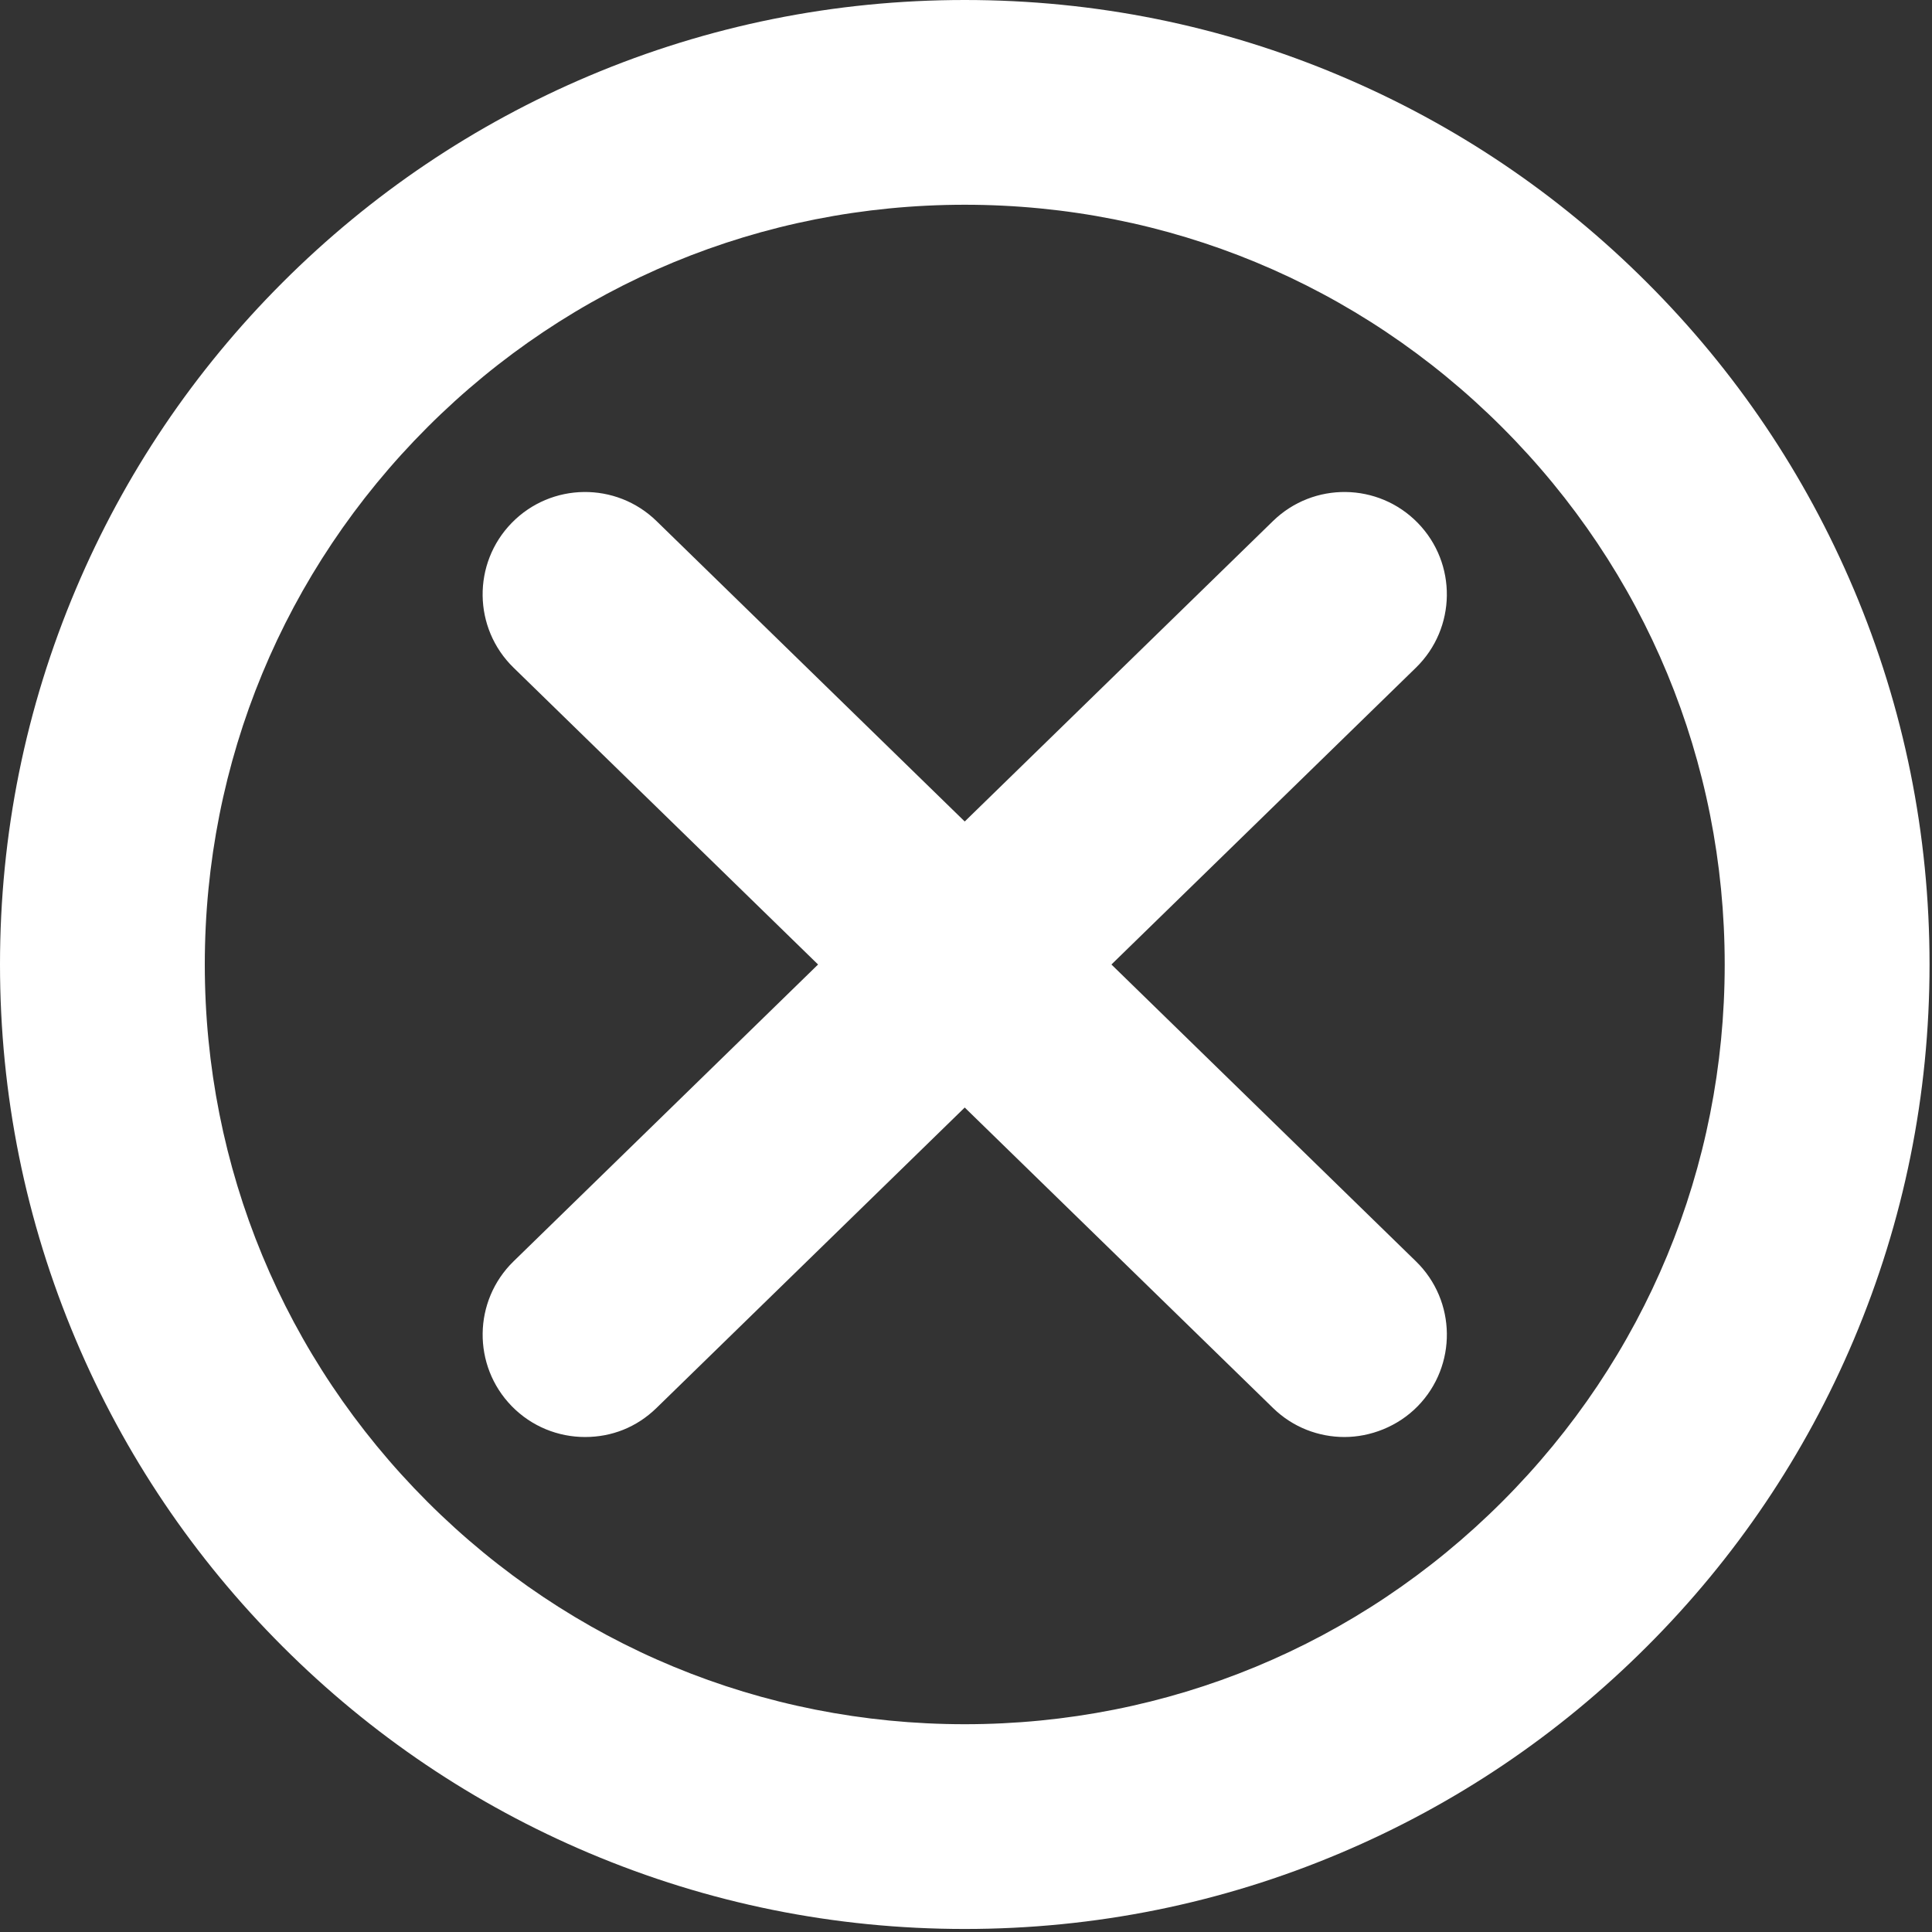
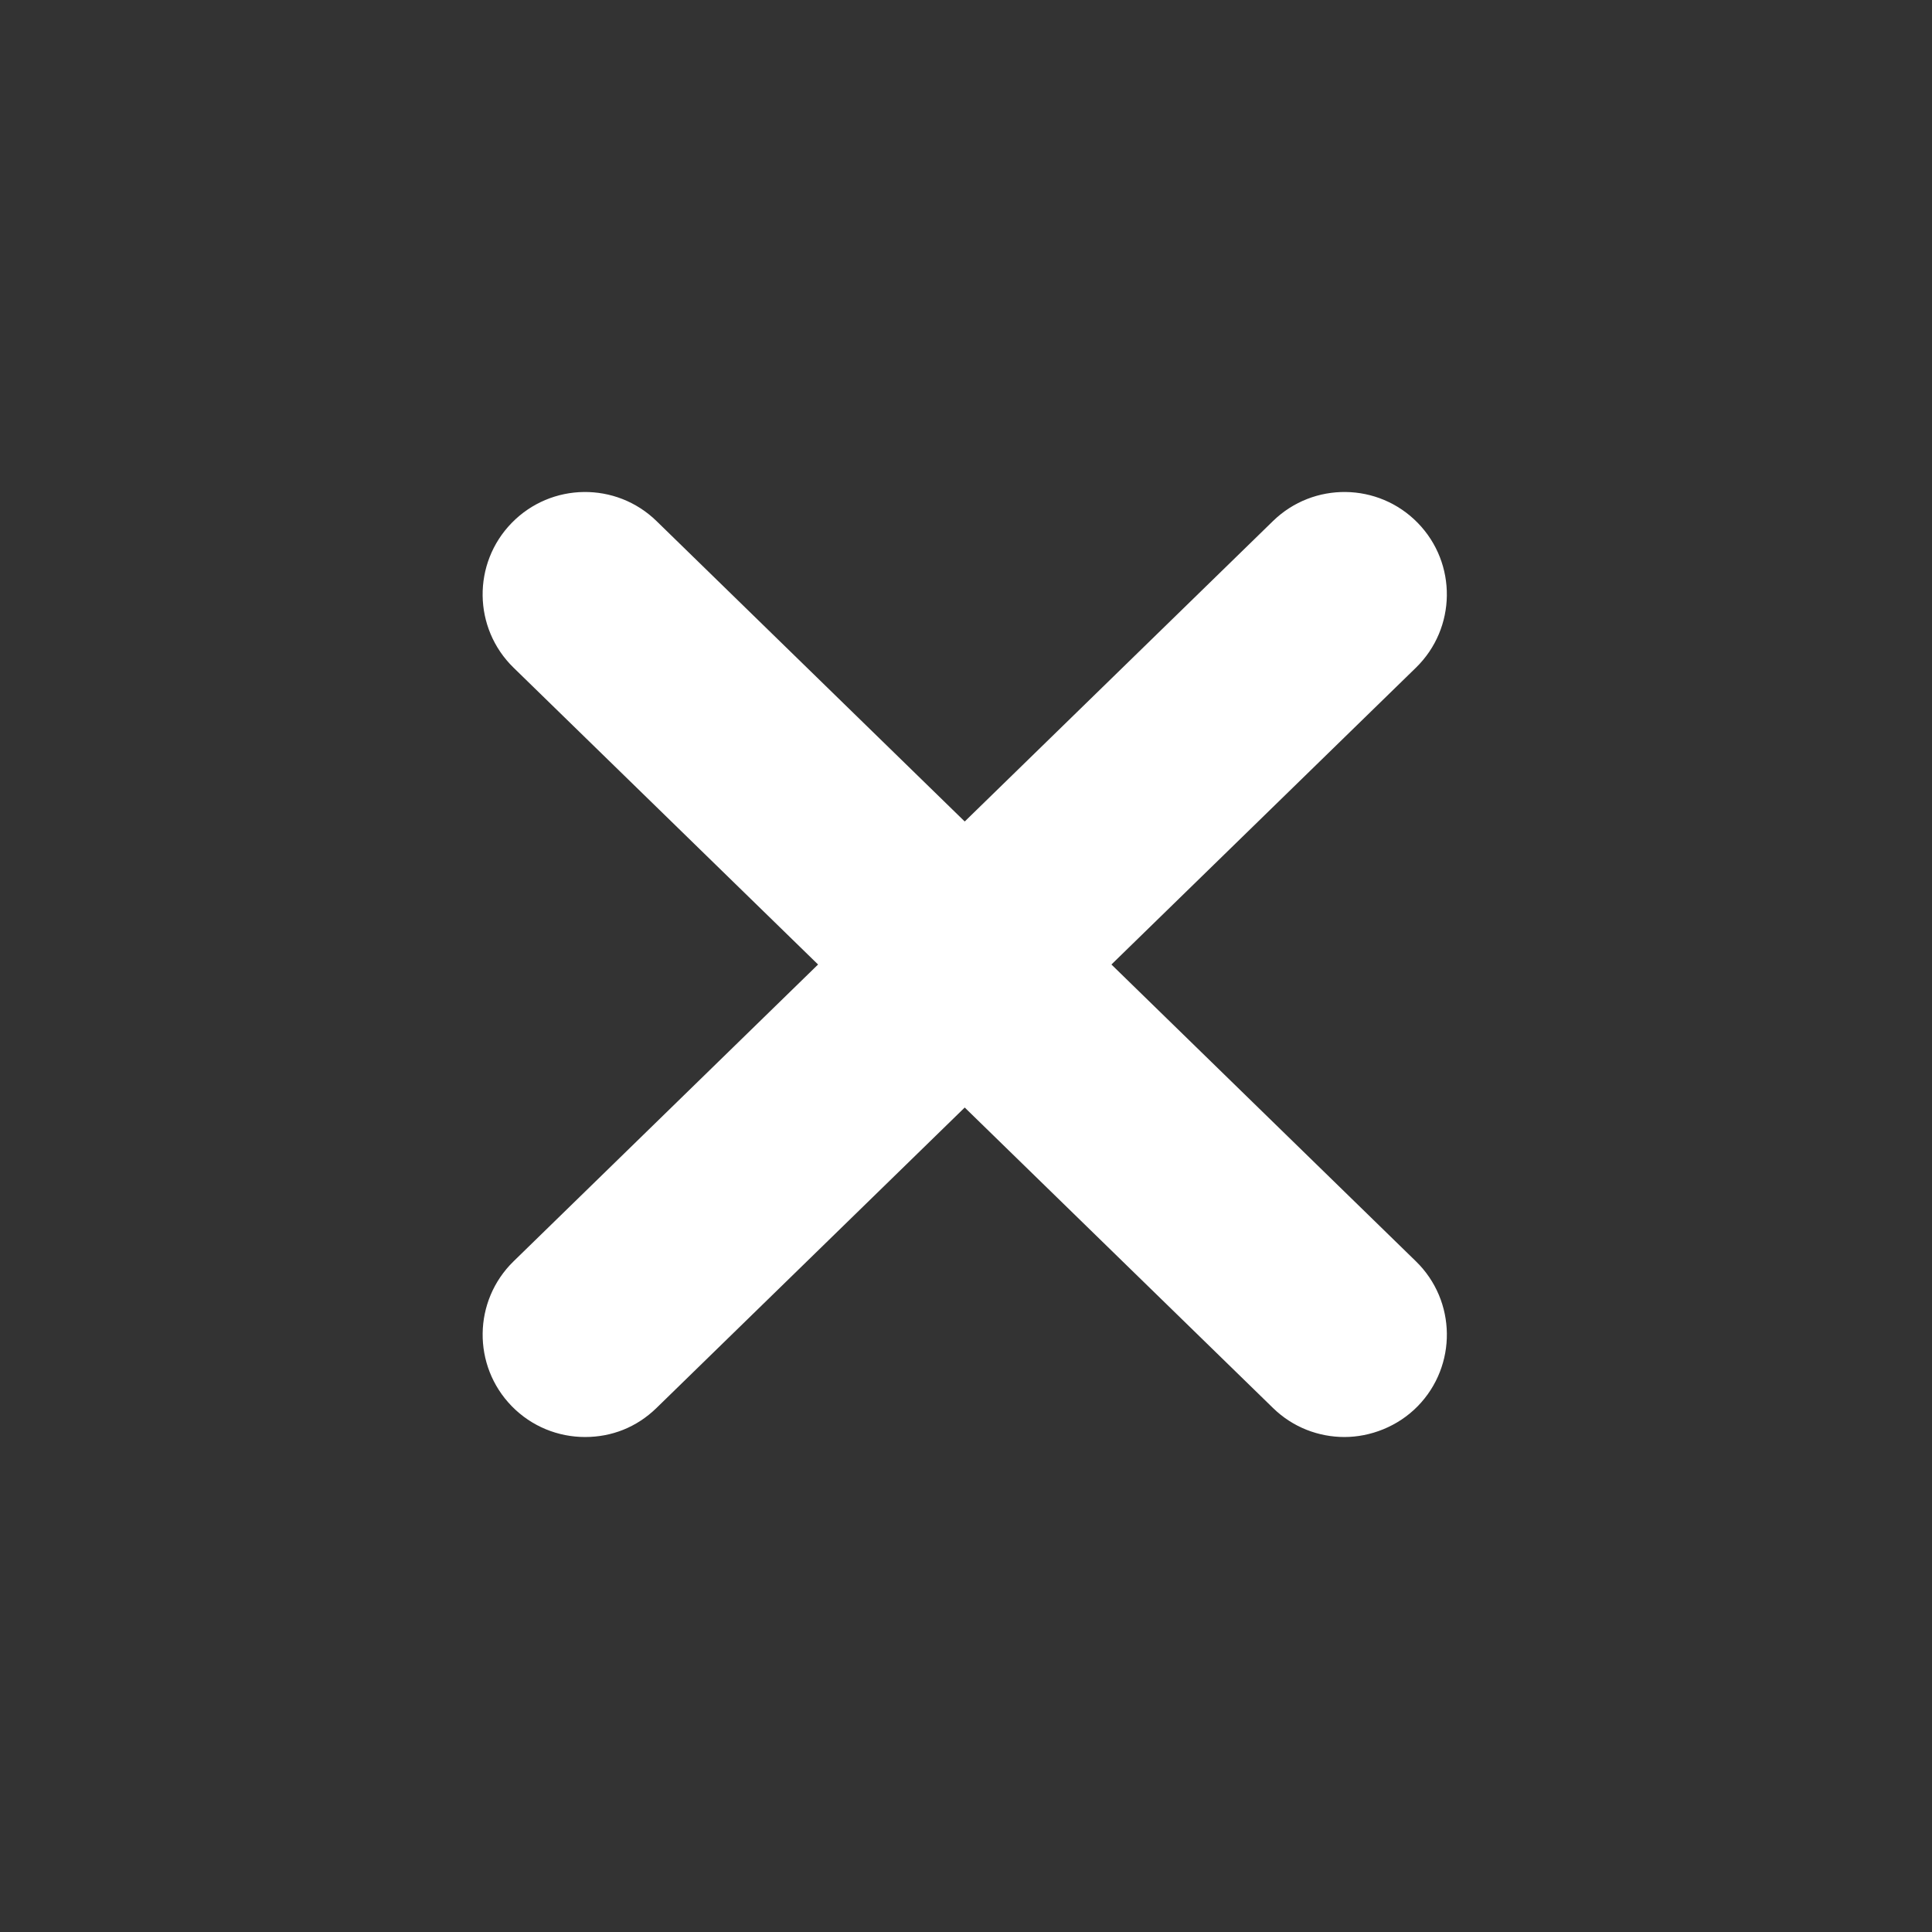
<svg xmlns="http://www.w3.org/2000/svg" width="44" height="44" viewBox="0 0 44 44" fill="none">
  <rect x="0" y="0" width="44" height="44" fill="#333333" stroke="none" />
-   <path d="M42.216 13.415C41.109 10.799 39.526 8.45 37.508 6.434C35.491 4.417 33.142 2.834 30.525 1.728C27.815 0.581 24.937 0 21.972 0C19.007 0 16.129 0.581 13.418 1.727C10.802 2.834 8.452 4.417 6.435 6.433C4.418 8.45 2.834 10.799 1.728 13.415C0.581 16.124 0 19.001 0 21.965C0 24.93 0.581 27.806 1.728 30.516C2.834 33.132 4.418 35.481 6.435 37.497C8.452 39.514 10.802 41.097 13.418 42.203C16.129 43.349 19.006 43.931 21.972 43.931C24.937 43.931 27.815 43.349 30.525 42.203C33.142 41.097 35.491 39.514 37.508 37.497C39.526 35.481 41.109 33.132 42.216 30.516C43.362 27.806 43.944 24.93 43.944 21.965C43.944 19 43.362 16.123 42.216 13.414V13.415ZM34.21 34.201C30.941 37.469 26.595 39.268 21.972 39.268C17.349 39.268 13.002 37.468 9.733 34.201C6.465 30.933 4.664 26.587 4.664 21.966C4.664 17.344 6.465 12.999 9.733 9.731C13.002 6.463 17.349 4.663 21.972 4.663C26.595 4.663 30.941 6.463 34.21 9.731C37.479 12.999 39.279 17.344 39.279 21.966C39.279 26.587 37.479 30.933 34.21 34.201Z" fill="white" />
  <path d="M32.289 11.909C31.39 10.987 29.913 10.968 28.991 11.867L21.971 18.709L14.952 11.867C14.03 10.968 12.553 10.987 11.654 11.909C10.755 12.831 10.773 14.307 11.696 15.206L18.631 21.966L11.696 28.726C10.774 29.625 10.755 31.101 11.654 32.024C12.111 32.492 12.717 32.727 13.324 32.727C13.931 32.727 14.498 32.507 14.952 32.065L21.971 25.223L28.991 32.065C29.444 32.508 30.032 32.727 30.619 32.727C31.206 32.727 31.832 32.492 32.289 32.024C33.188 31.102 33.17 29.625 32.247 28.726L25.312 21.966L32.247 15.206C33.169 14.307 33.188 12.831 32.289 11.909Z" fill="white" />
</svg>